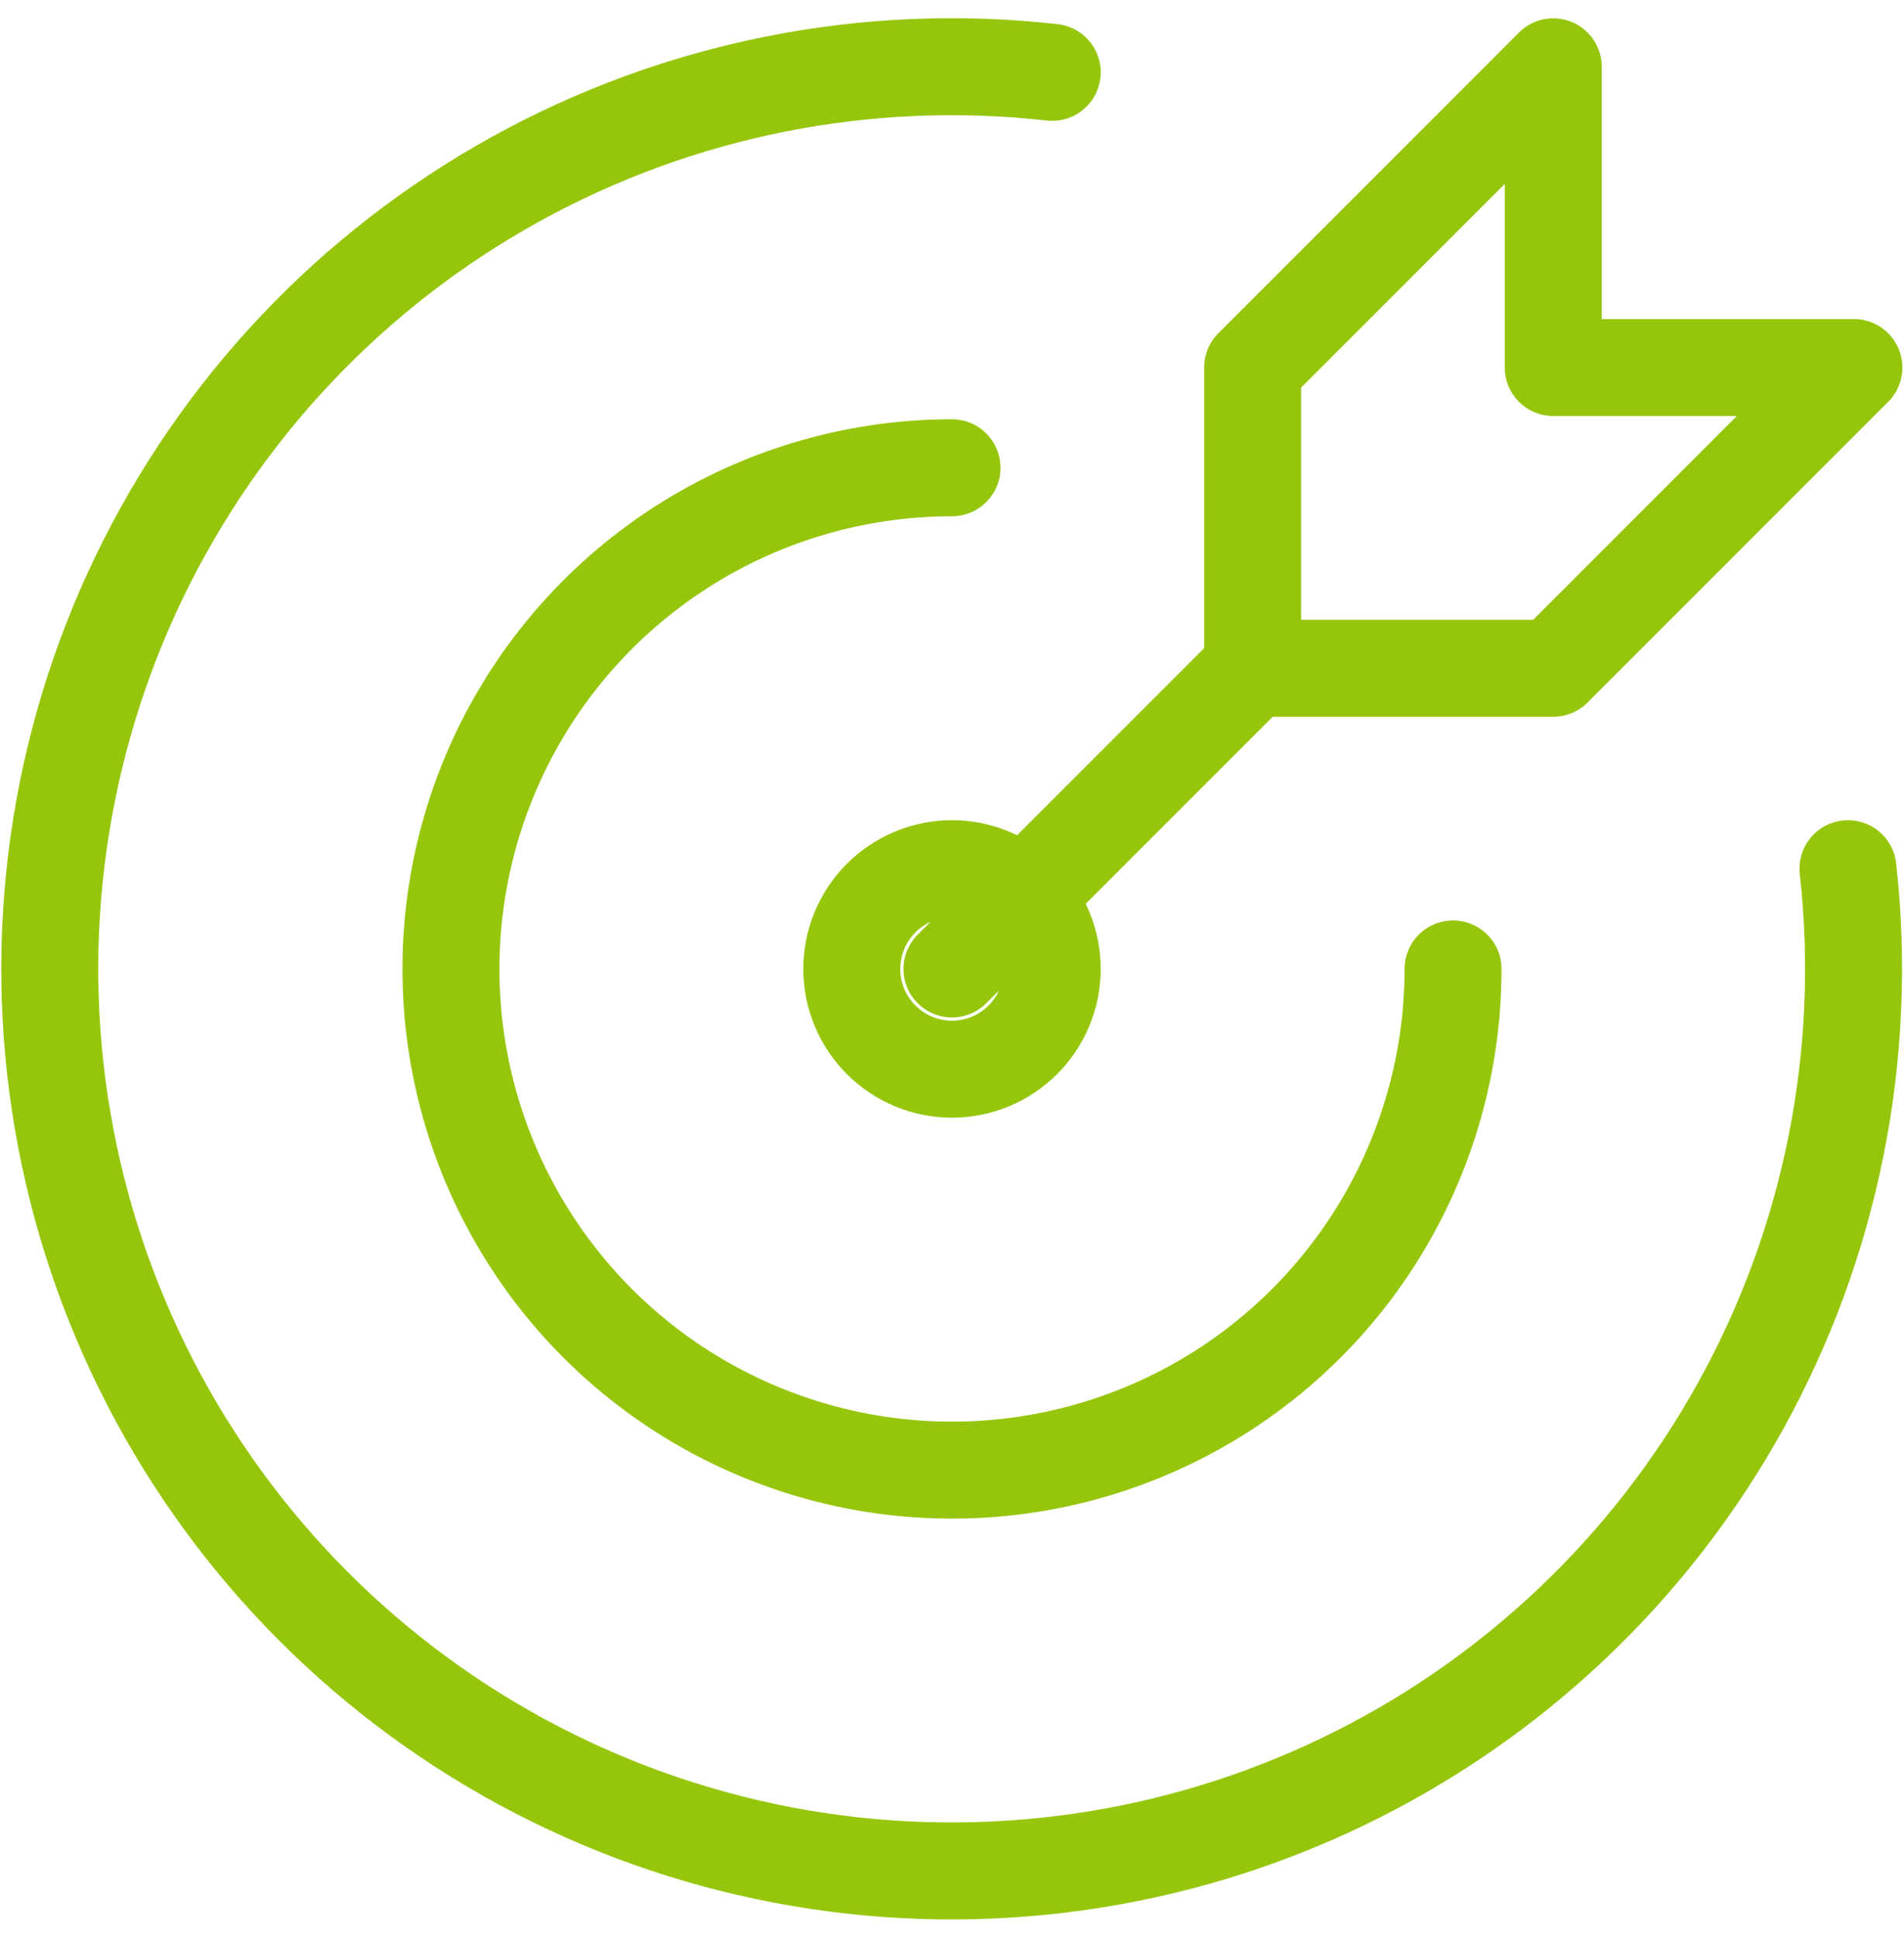
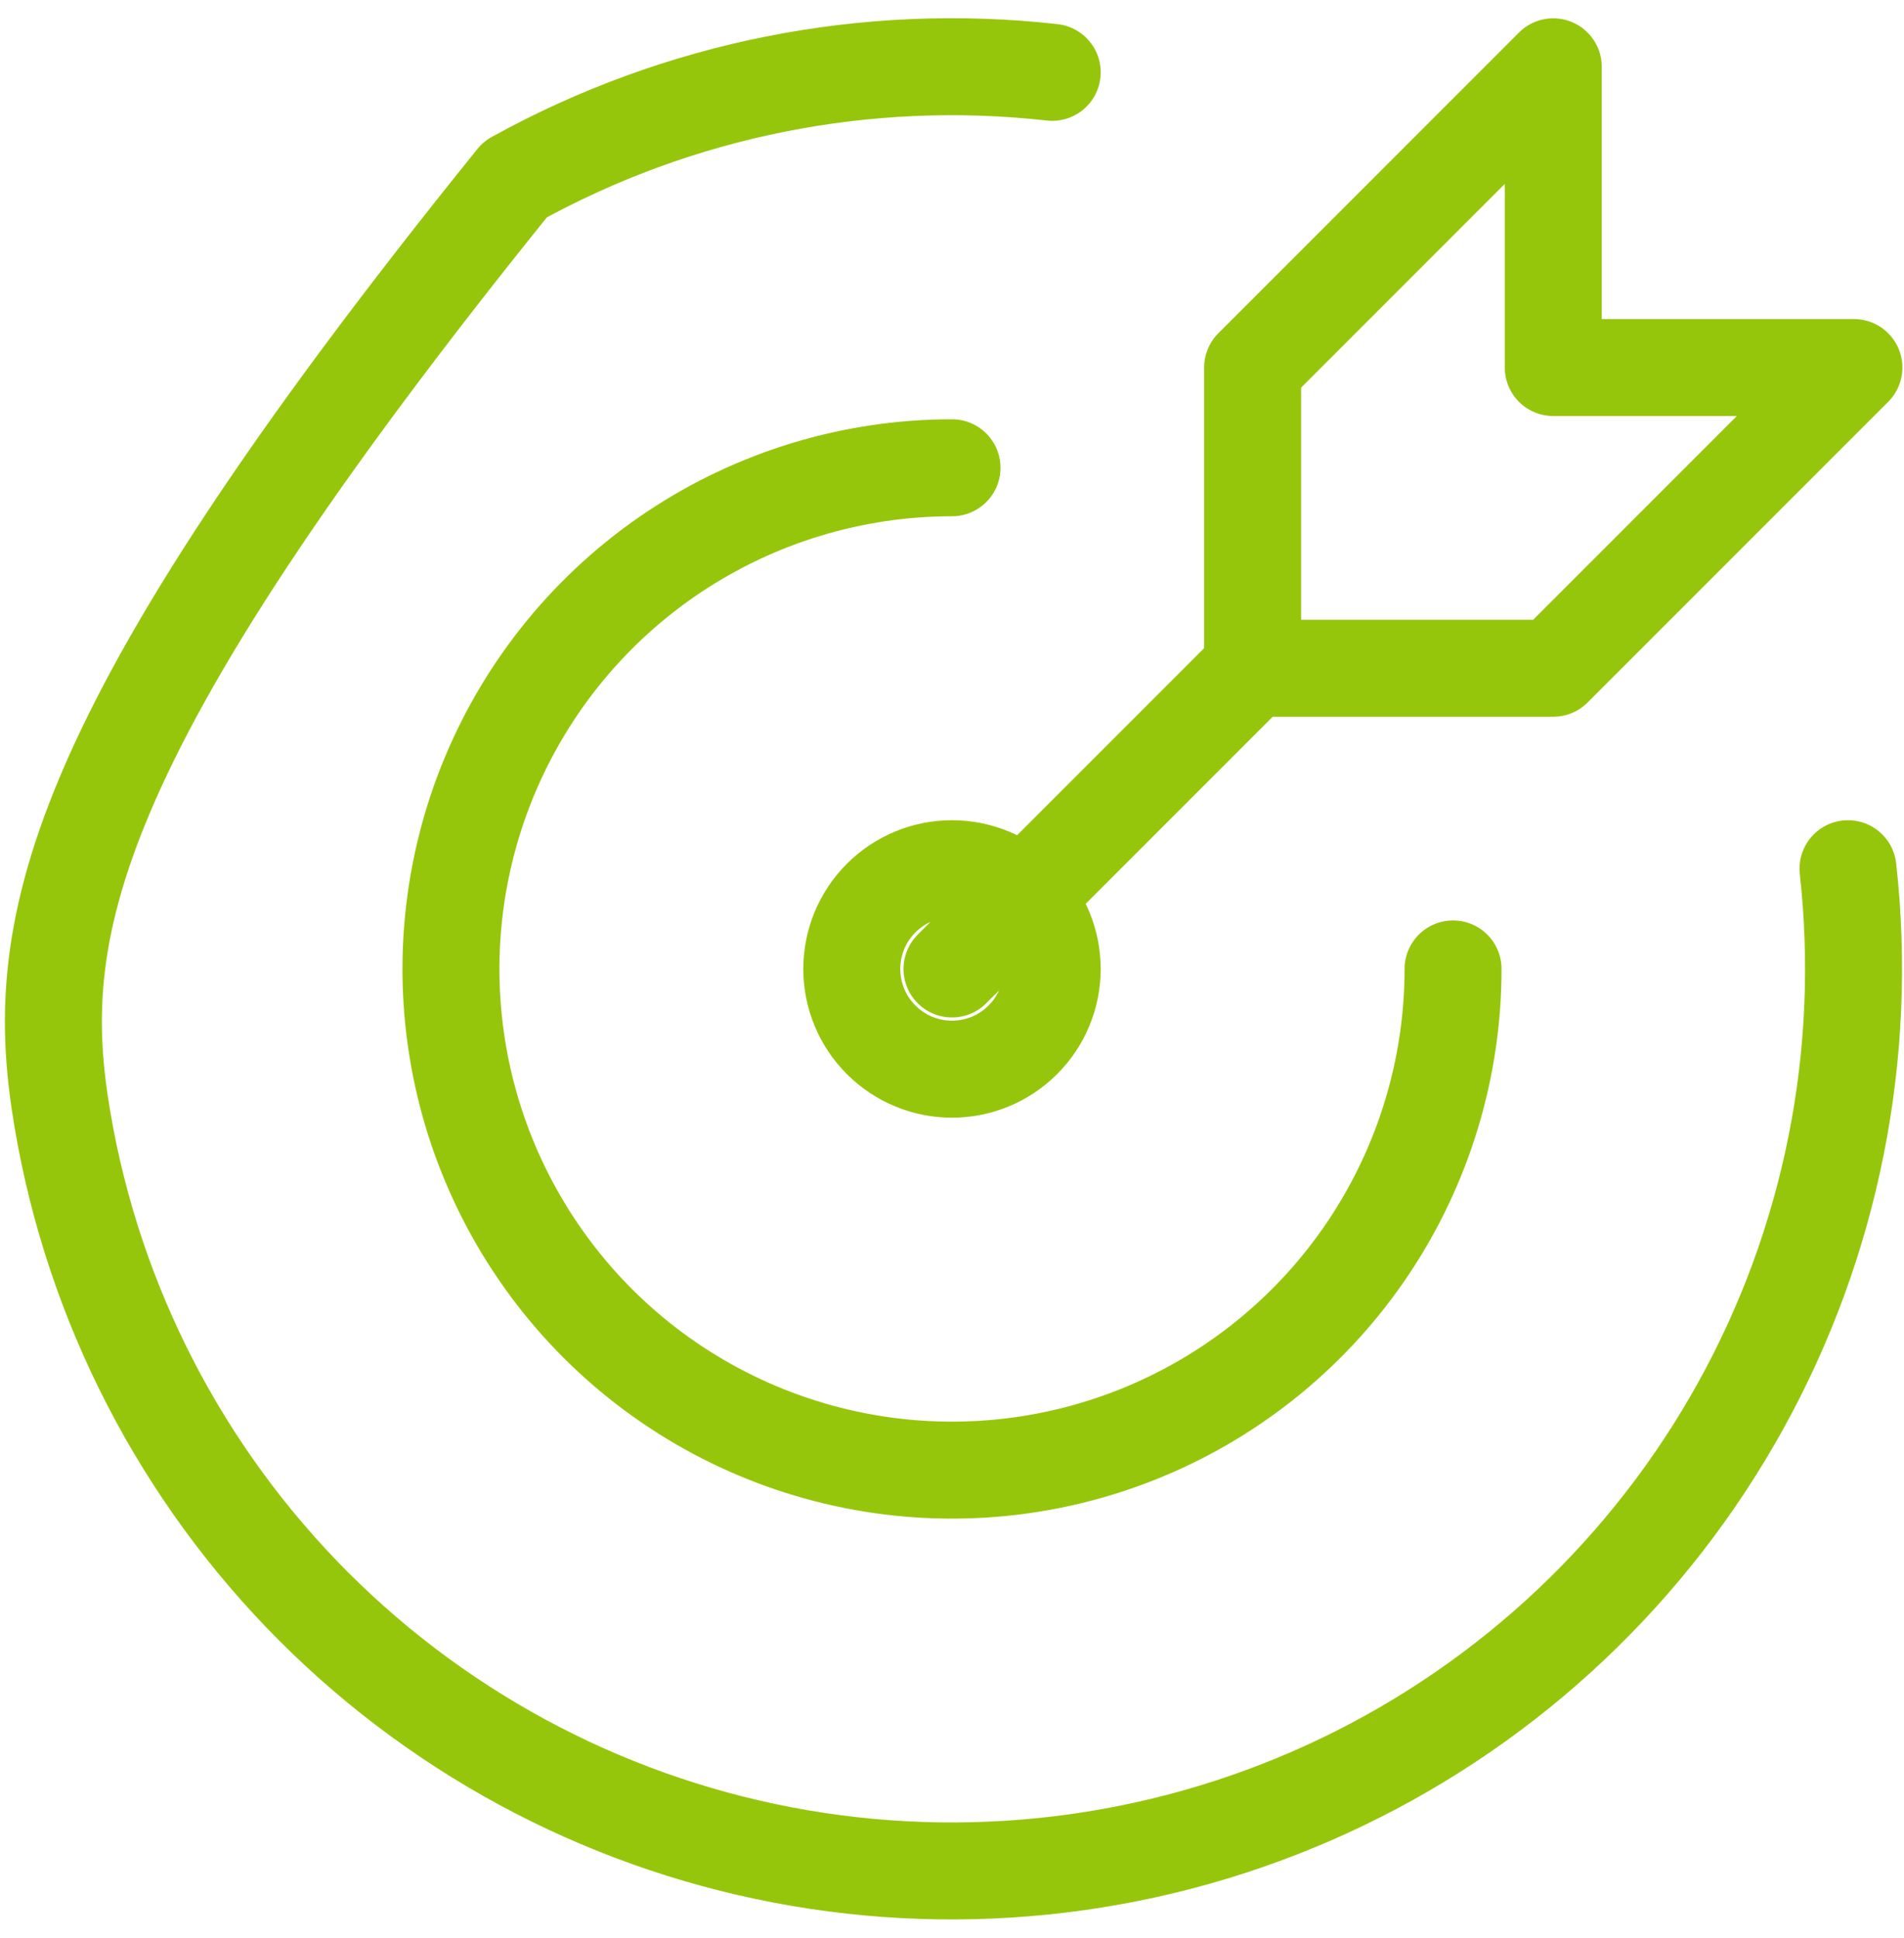
<svg xmlns="http://www.w3.org/2000/svg" width="57" height="58" viewBox="0 0 57 58" fill="none">
-   <path d="M28.5 14C25.533 14 22.633 14.88 20.166 16.528C17.7 18.176 15.777 20.519 14.642 23.26C13.507 26.001 13.209 29.017 13.788 31.927C14.367 34.836 15.796 37.509 17.893 39.607C19.991 41.705 22.664 43.133 25.574 43.712C28.483 44.291 31.499 43.994 34.24 42.858C36.981 41.723 39.324 39.8 40.972 37.334C42.62 34.867 43.5 31.967 43.5 29M31.5 2.165C25.938 1.541 20.32 2.661 15.422 5.37C10.525 8.078 6.59 12.242 4.162 17.285C1.735 22.328 0.934 28 1.871 33.518C2.808 39.035 5.437 44.126 9.393 48.084C13.35 52.042 18.438 54.673 23.956 55.613C29.473 56.553 35.146 55.755 40.19 53.33C45.234 50.905 49.399 46.972 52.11 42.076C54.822 37.18 55.944 31.562 55.323 26M37.5 20V11L46.5 2V11H55.5L46.5 20H37.5ZM37.5 20L28.5 29M25.5 29C25.5 29.796 25.816 30.559 26.379 31.121C26.941 31.684 27.704 32 28.5 32C29.296 32 30.059 31.684 30.621 31.121C31.184 30.559 31.5 29.796 31.5 29C31.5 28.204 31.184 27.441 30.621 26.879C30.059 26.316 29.296 26 28.5 26C27.704 26 26.941 26.316 26.379 26.879C25.816 27.441 25.5 28.204 25.5 29Z" stroke="#96C60B" stroke-width="2.903" stroke-linecap="round" stroke-linejoin="round" />
+   <path d="M28.5 14C25.533 14 22.633 14.88 20.166 16.528C17.7 18.176 15.777 20.519 14.642 23.26C13.507 26.001 13.209 29.017 13.788 31.927C14.367 34.836 15.796 37.509 17.893 39.607C19.991 41.705 22.664 43.133 25.574 43.712C28.483 44.291 31.499 43.994 34.24 42.858C36.981 41.723 39.324 39.8 40.972 37.334C42.62 34.867 43.5 31.967 43.5 29M31.5 2.165C25.938 1.541 20.32 2.661 15.422 5.37C1.735 22.328 0.934 28 1.871 33.518C2.808 39.035 5.437 44.126 9.393 48.084C13.35 52.042 18.438 54.673 23.956 55.613C29.473 56.553 35.146 55.755 40.19 53.33C45.234 50.905 49.399 46.972 52.11 42.076C54.822 37.18 55.944 31.562 55.323 26M37.5 20V11L46.5 2V11H55.5L46.5 20H37.5ZM37.5 20L28.5 29M25.5 29C25.5 29.796 25.816 30.559 26.379 31.121C26.941 31.684 27.704 32 28.5 32C29.296 32 30.059 31.684 30.621 31.121C31.184 30.559 31.5 29.796 31.5 29C31.5 28.204 31.184 27.441 30.621 26.879C30.059 26.316 29.296 26 28.5 26C27.704 26 26.941 26.316 26.379 26.879C25.816 27.441 25.5 28.204 25.5 29Z" stroke="#96C60B" stroke-width="2.903" stroke-linecap="round" stroke-linejoin="round" />
</svg>